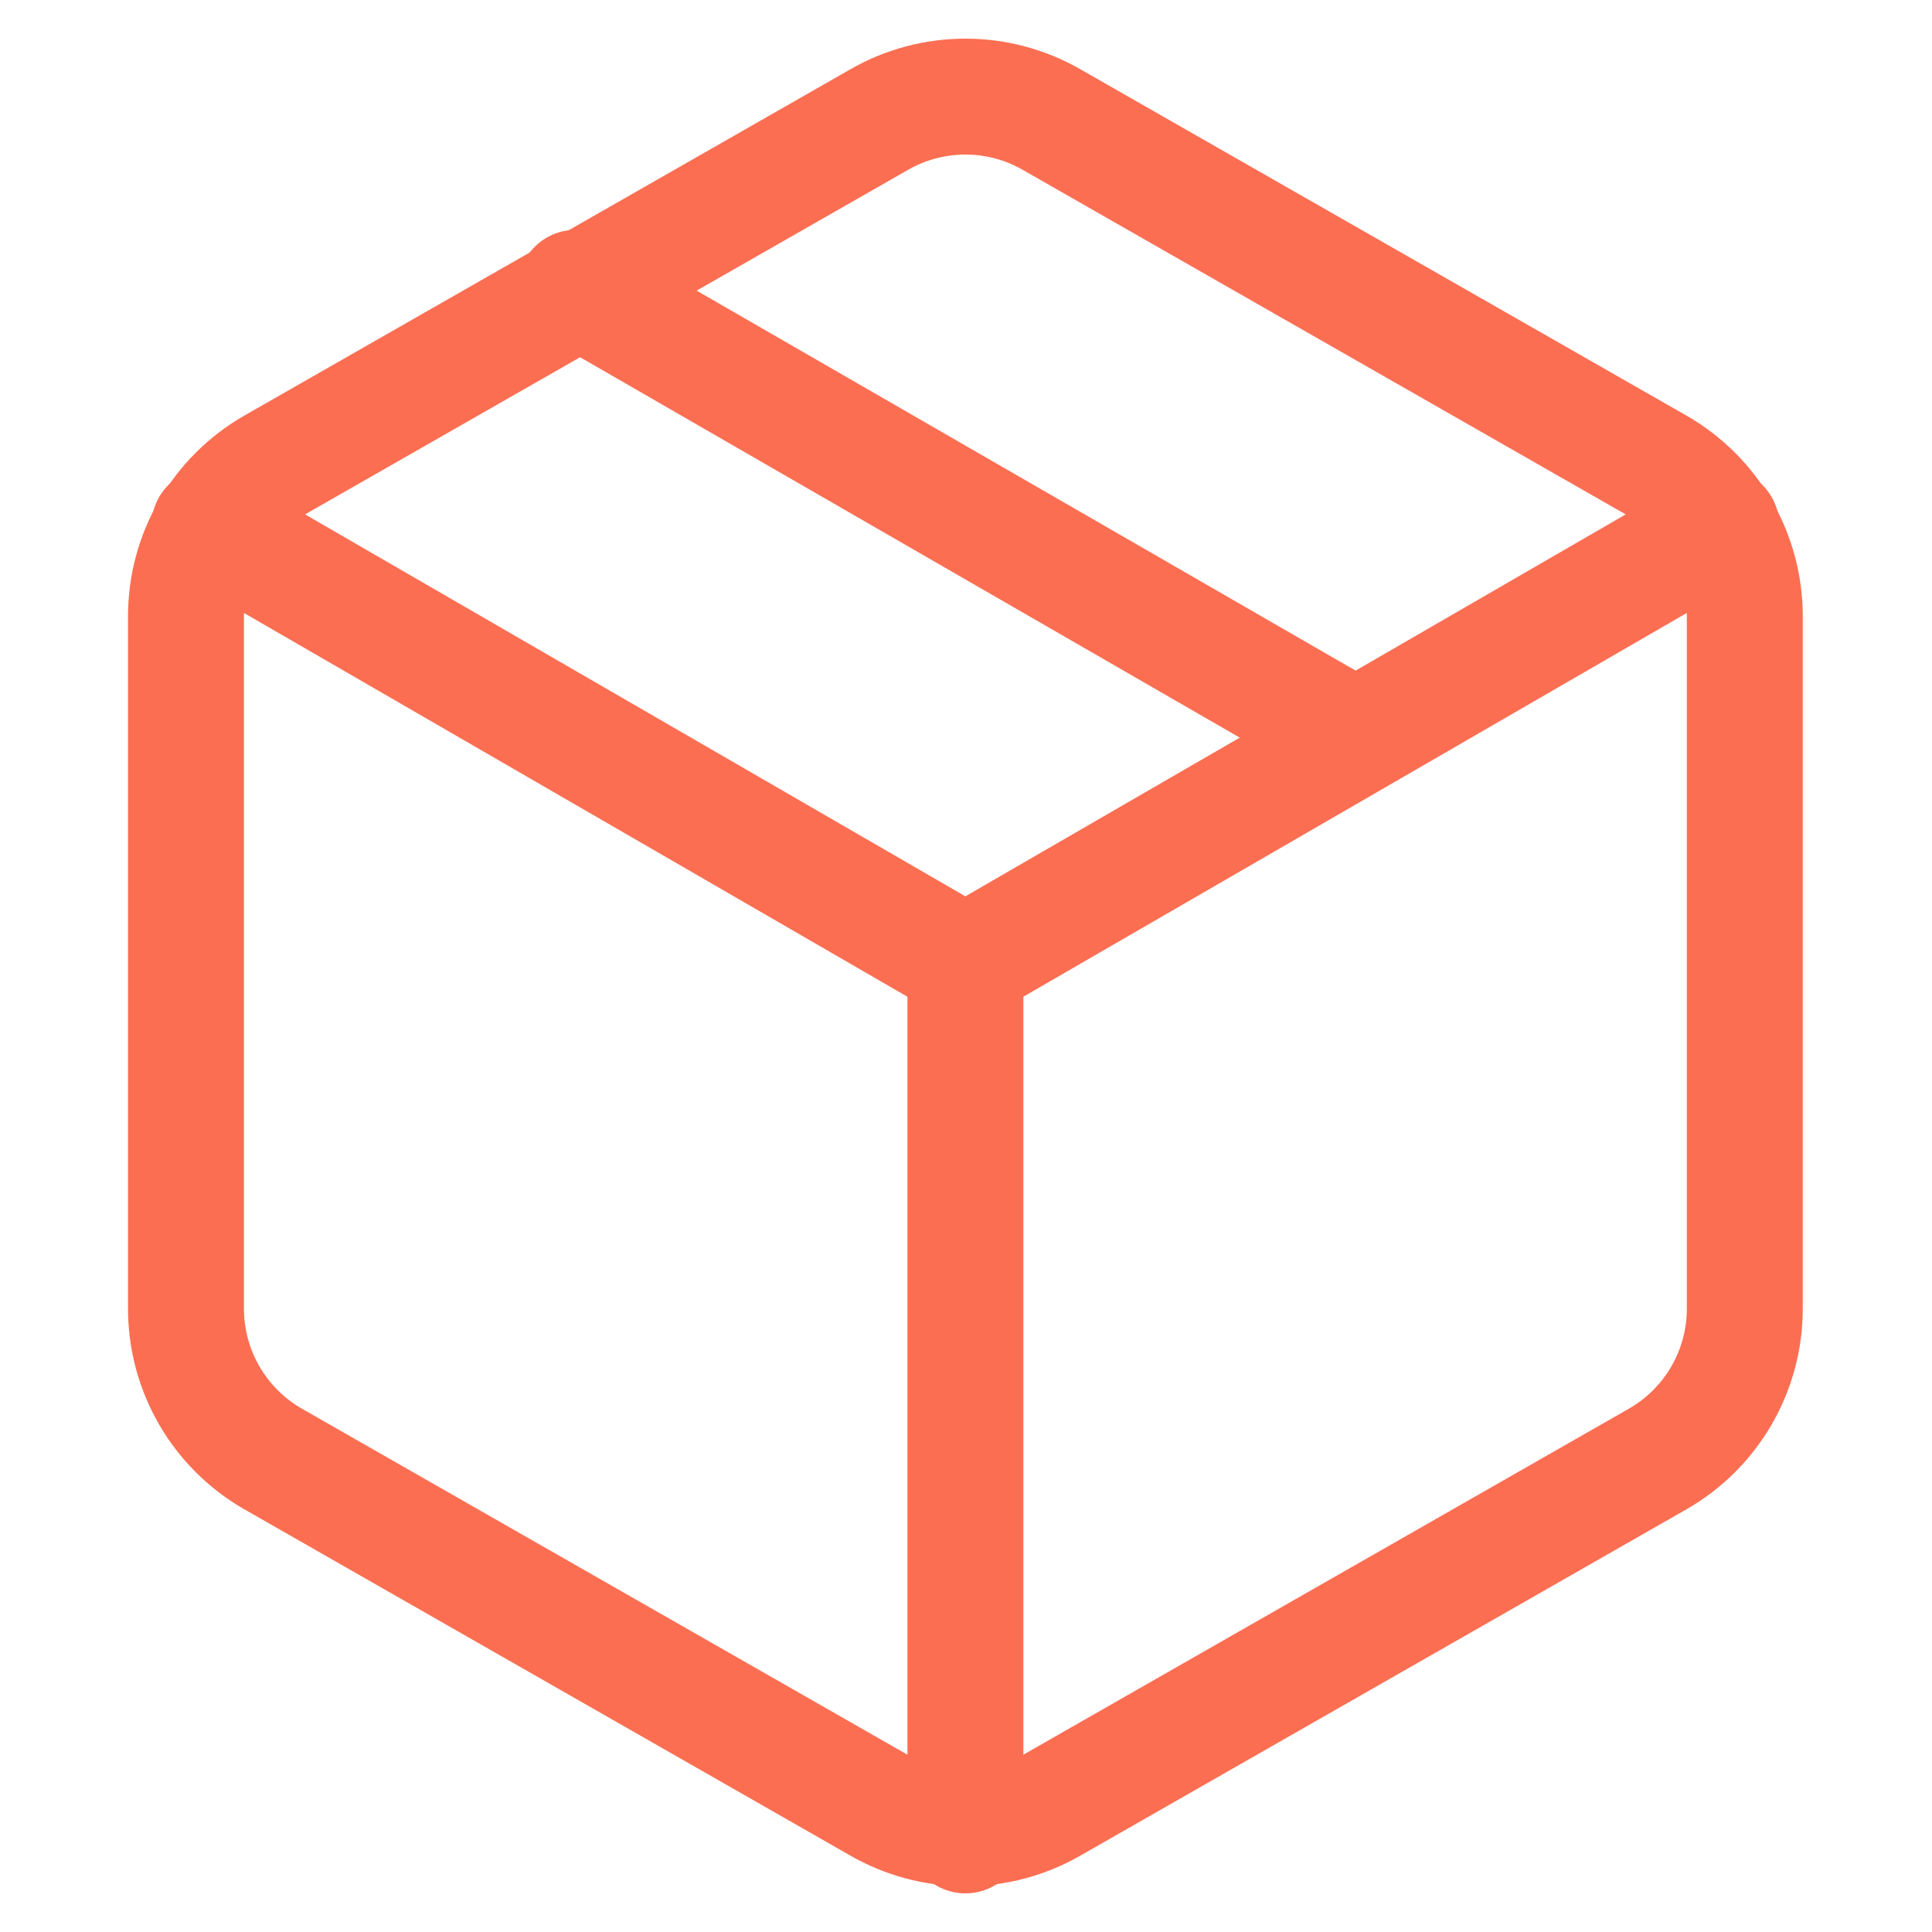
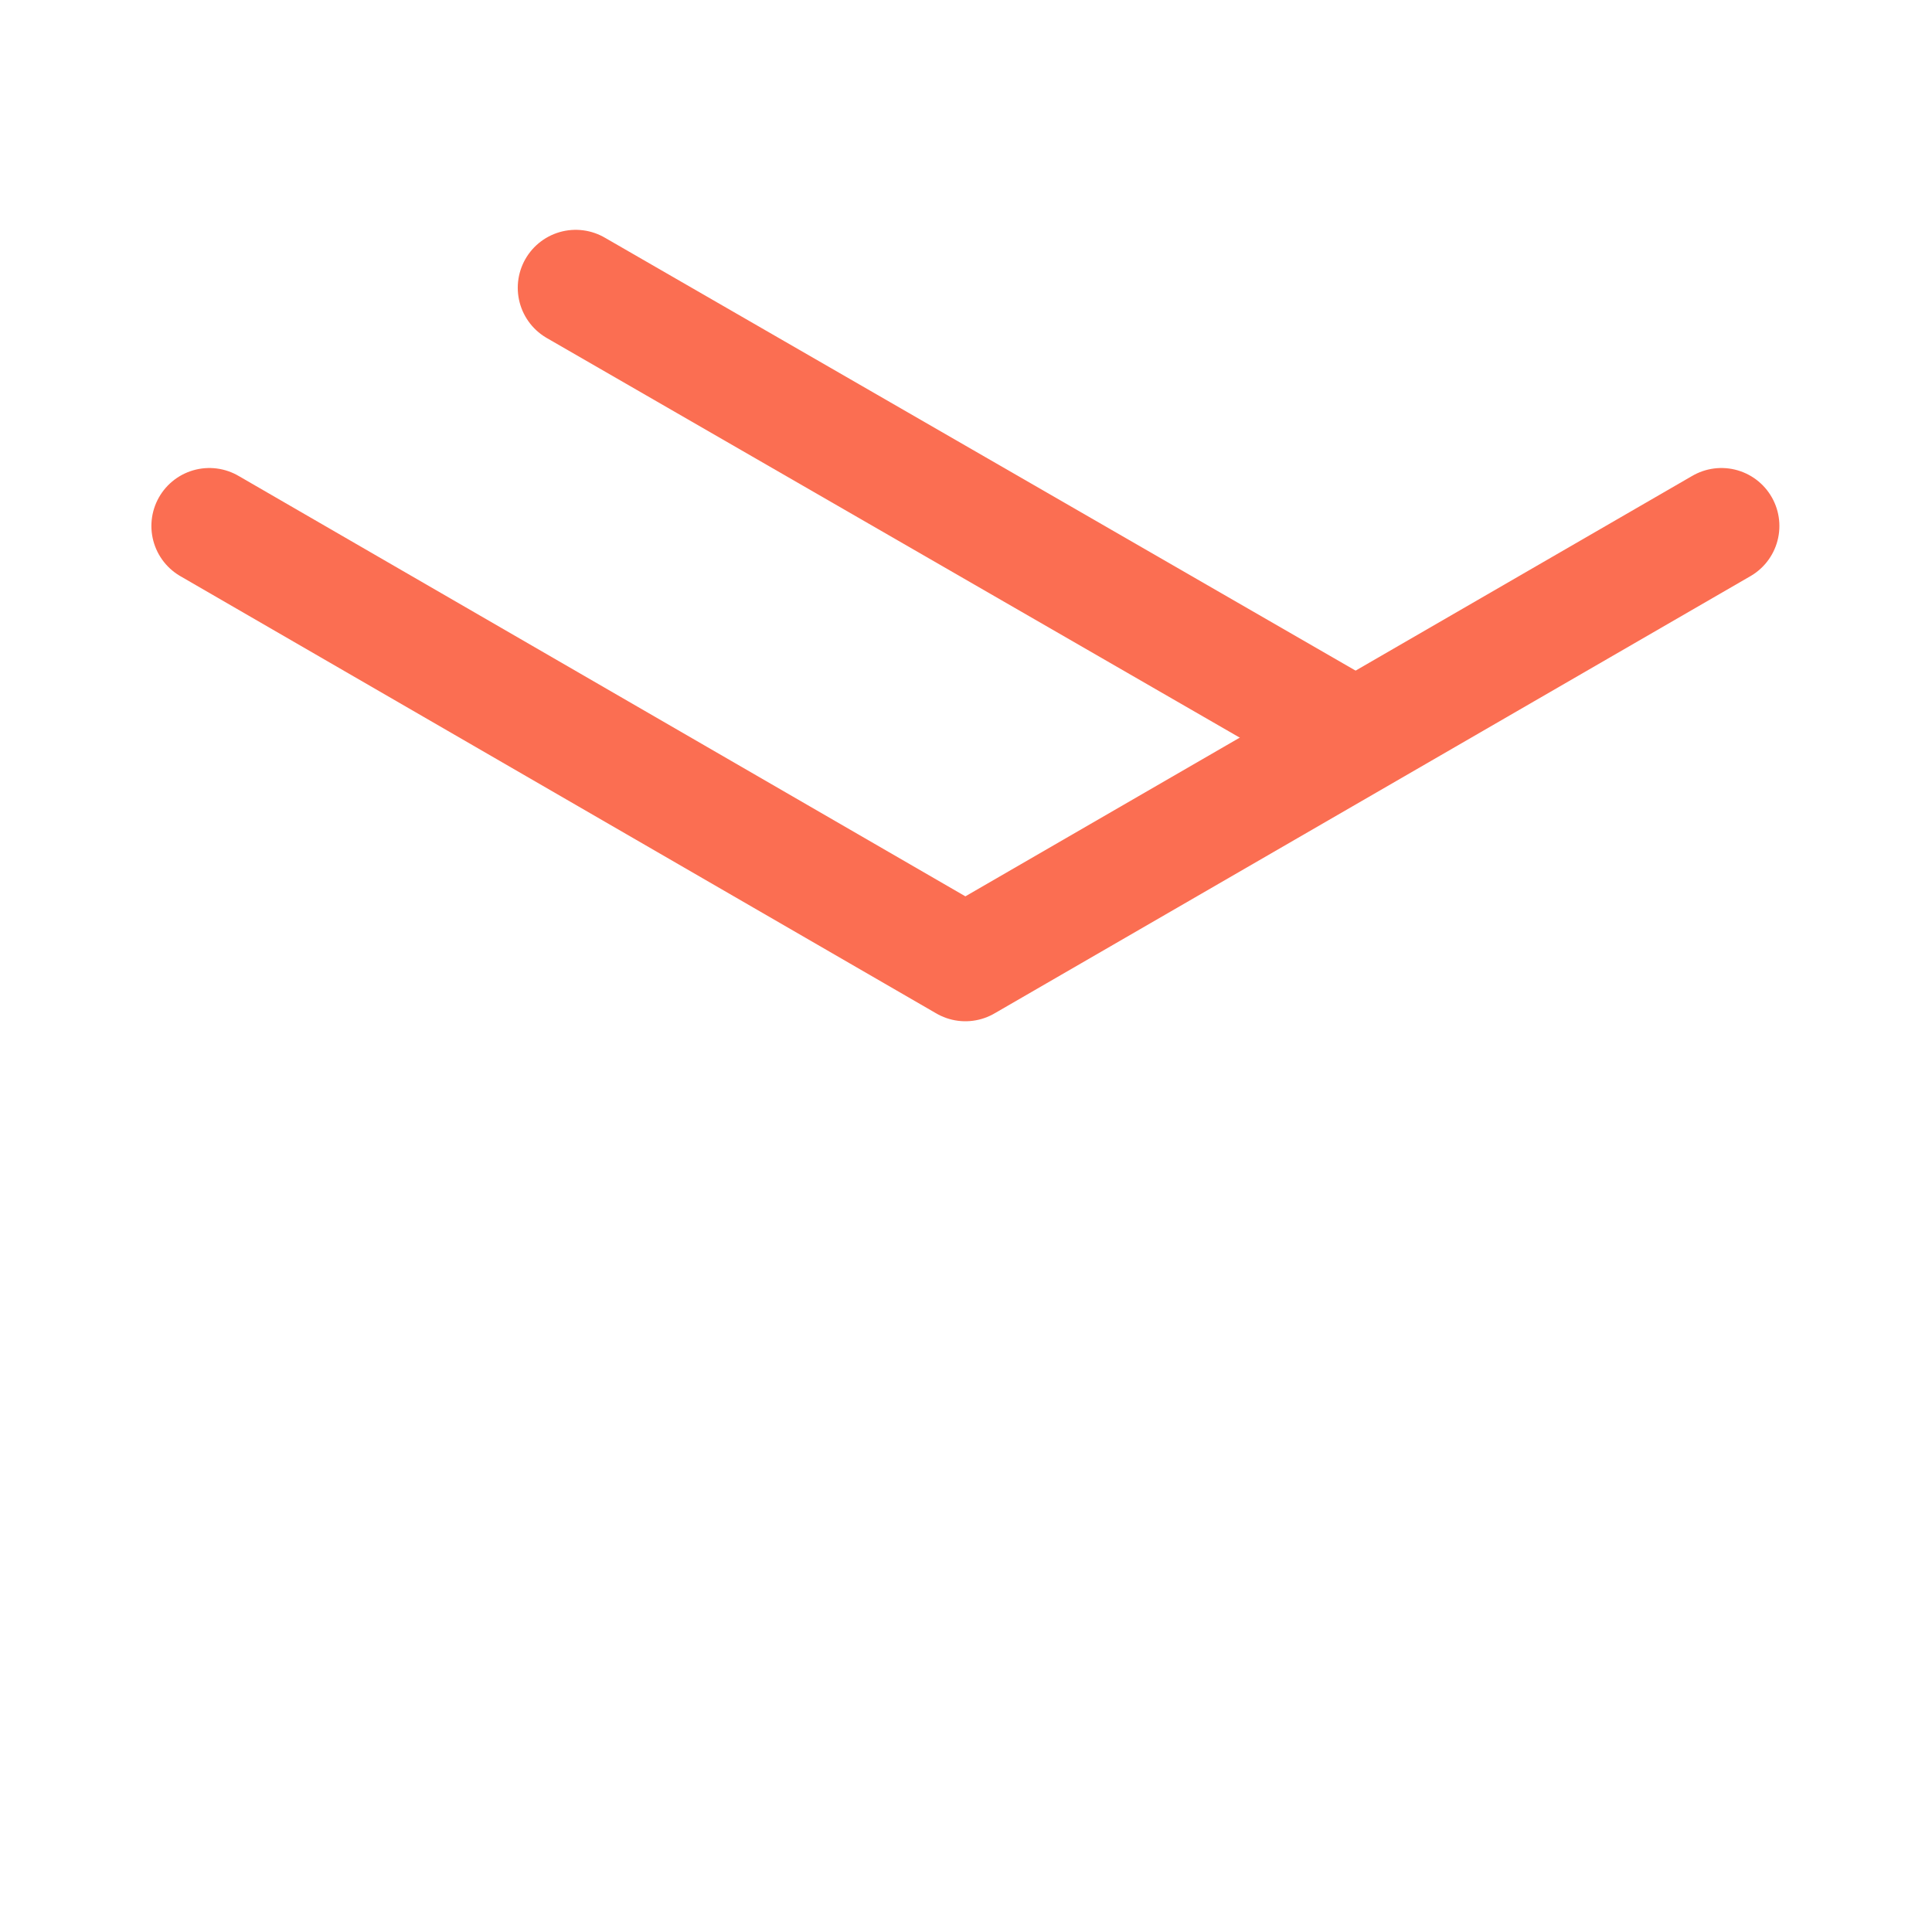
<svg xmlns="http://www.w3.org/2000/svg" width="100" height="100" viewBox="0 0 100 100" fill="none">
  <path d="M70.142 38.161L29.799 14.896" stroke="#FB6E52" stroke-width="6" stroke-linecap="round" stroke-linejoin="round" />
-   <path d="M90.311 67.746V31.886C90.31 30.314 89.895 28.77 89.108 27.409C88.321 26.047 87.19 24.917 85.829 24.131L54.451 6.201C53.088 5.414 51.542 5 49.969 5C48.395 5 46.849 5.414 45.486 6.201L14.108 24.131C12.747 24.917 11.616 26.047 10.829 27.409C10.043 28.77 9.628 30.314 9.626 31.886V67.746C9.628 69.318 10.043 70.862 10.829 72.224C11.616 73.585 12.747 74.715 14.108 75.501L45.486 93.431C46.849 94.218 48.395 94.632 49.969 94.632C51.542 94.632 53.088 94.218 54.451 93.431L85.829 75.501C87.19 74.715 88.321 73.585 89.108 72.224C89.895 70.862 90.31 69.318 90.311 67.746Z" stroke="#FB6E52" stroke-width="6" stroke-linecap="round" stroke-linejoin="round" />
  <path d="M10.836 27.224L49.968 49.86L89.101 27.224" stroke="#FB6E52" stroke-width="6" stroke-linecap="round" stroke-linejoin="round" />
-   <path d="M49.97 95V49.816" stroke="#FB6E52" stroke-width="6" stroke-linecap="round" stroke-linejoin="round" />
</svg>